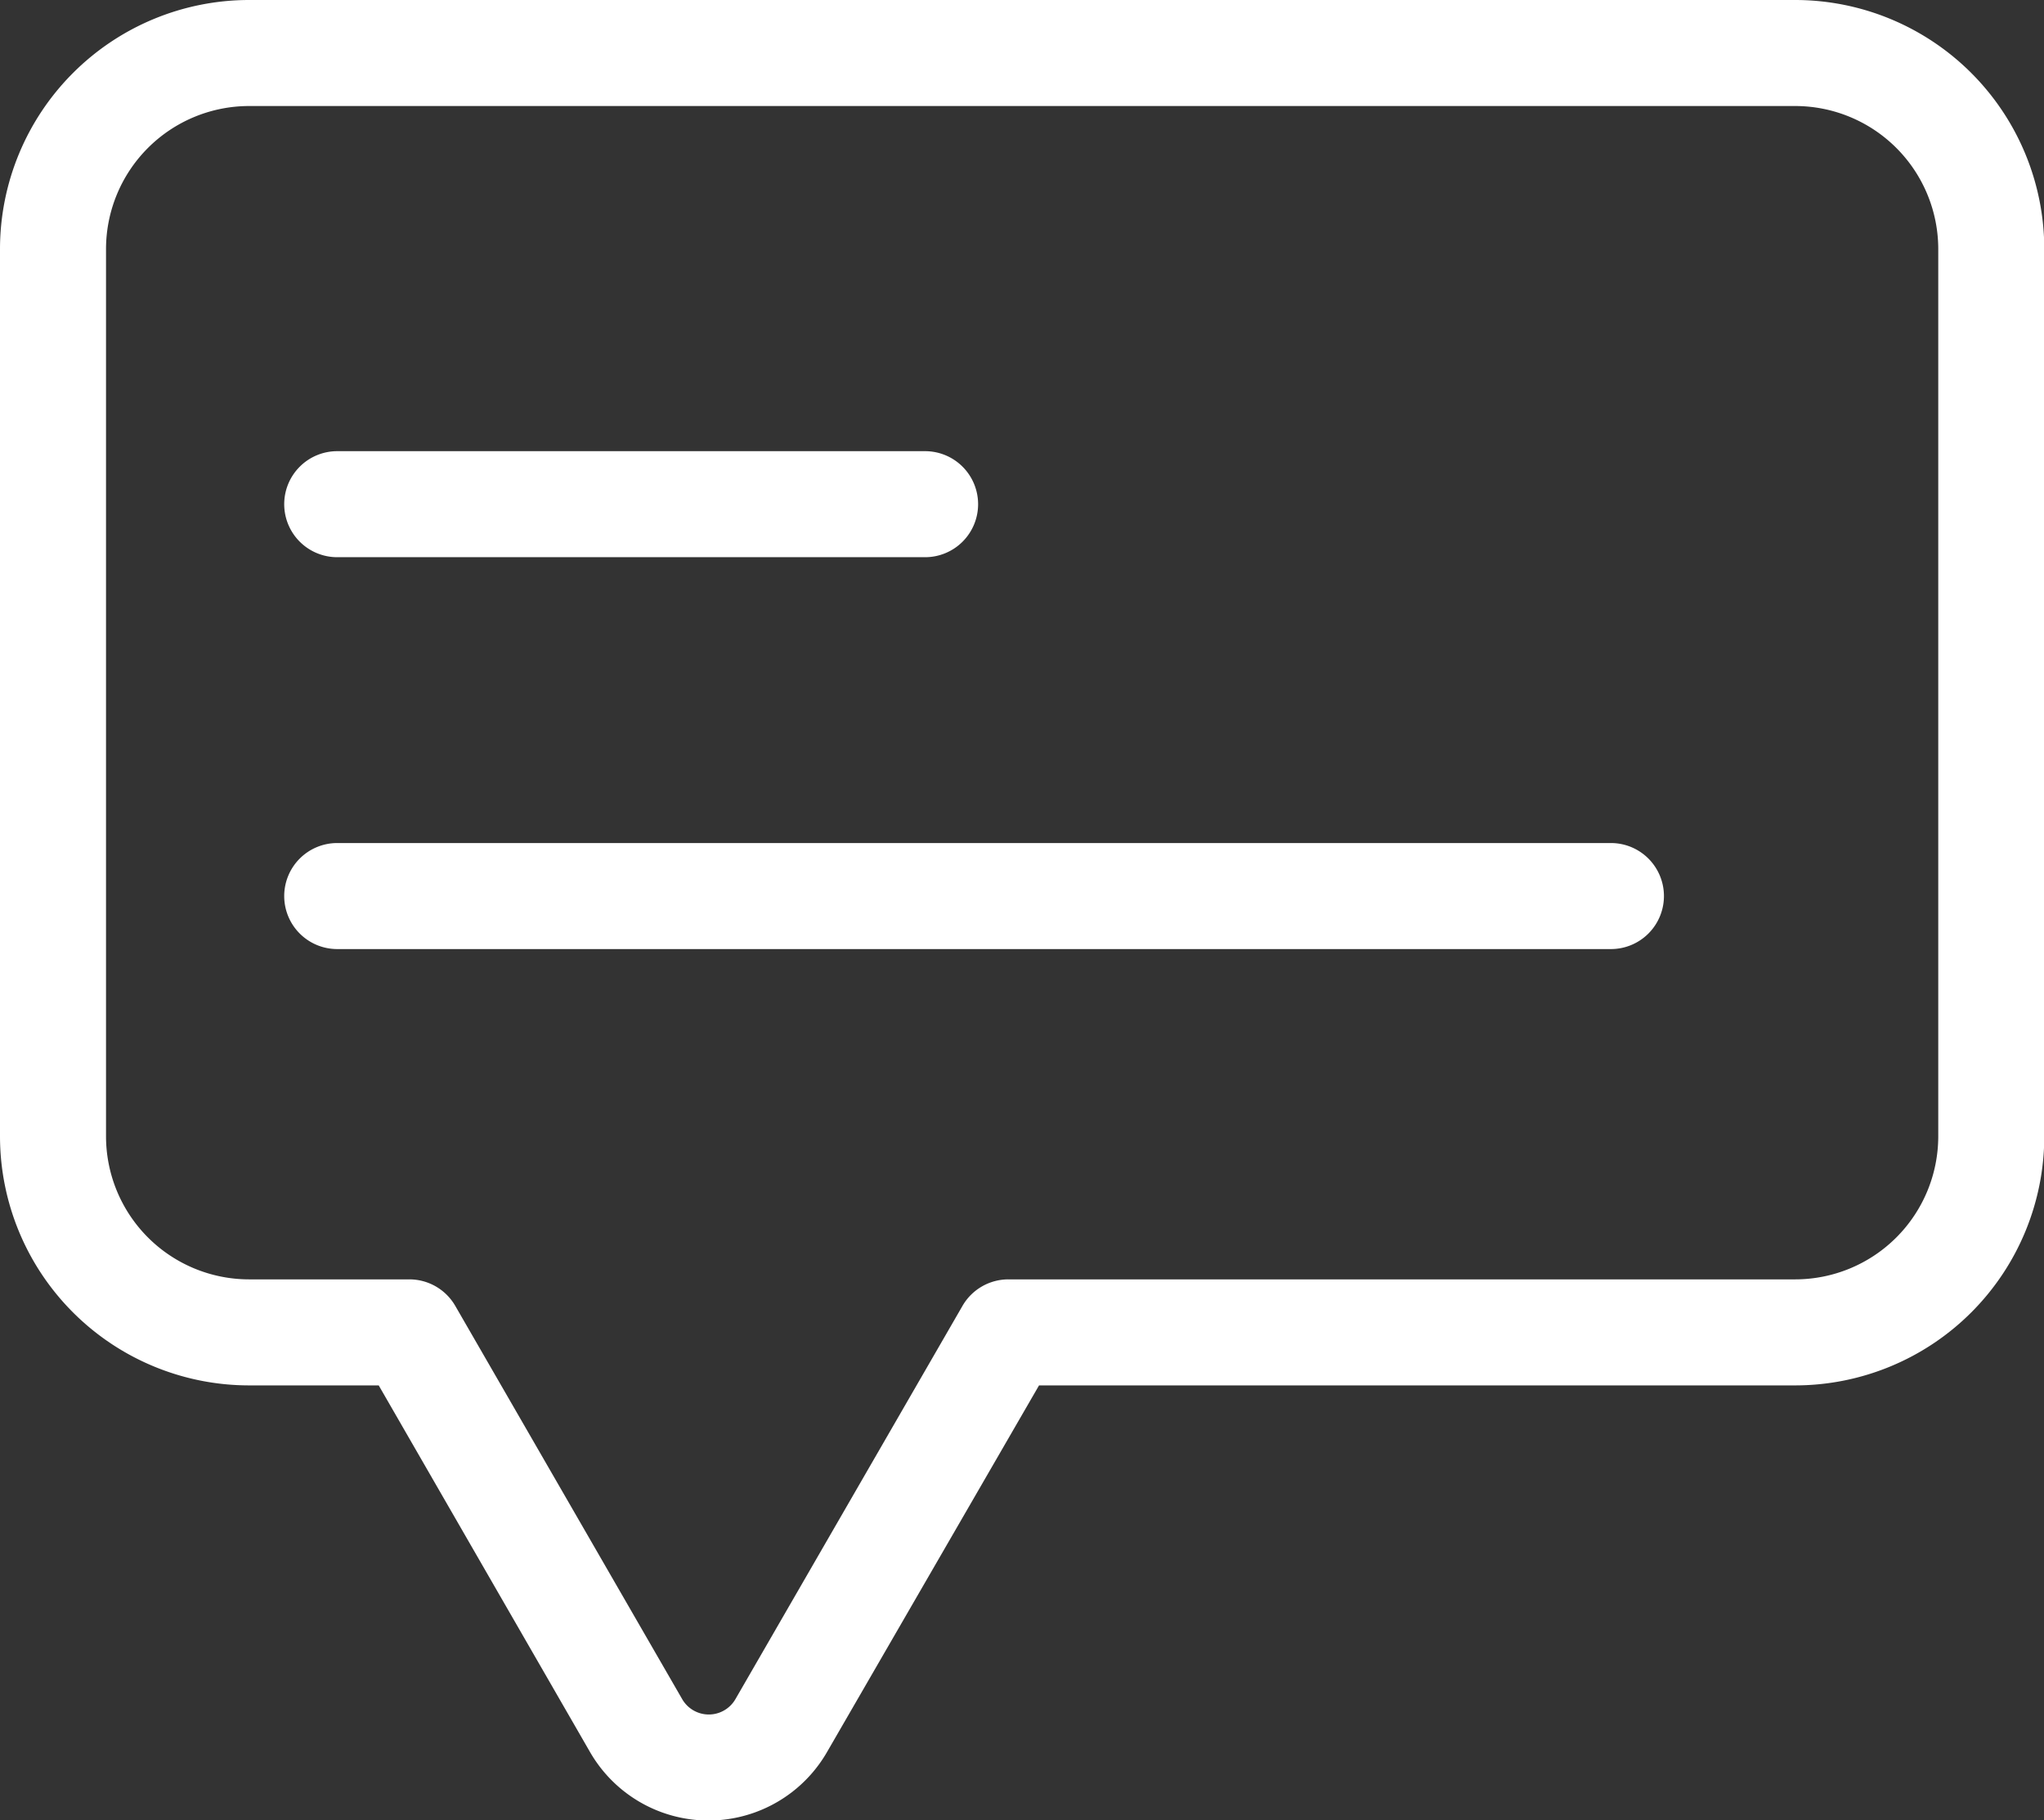
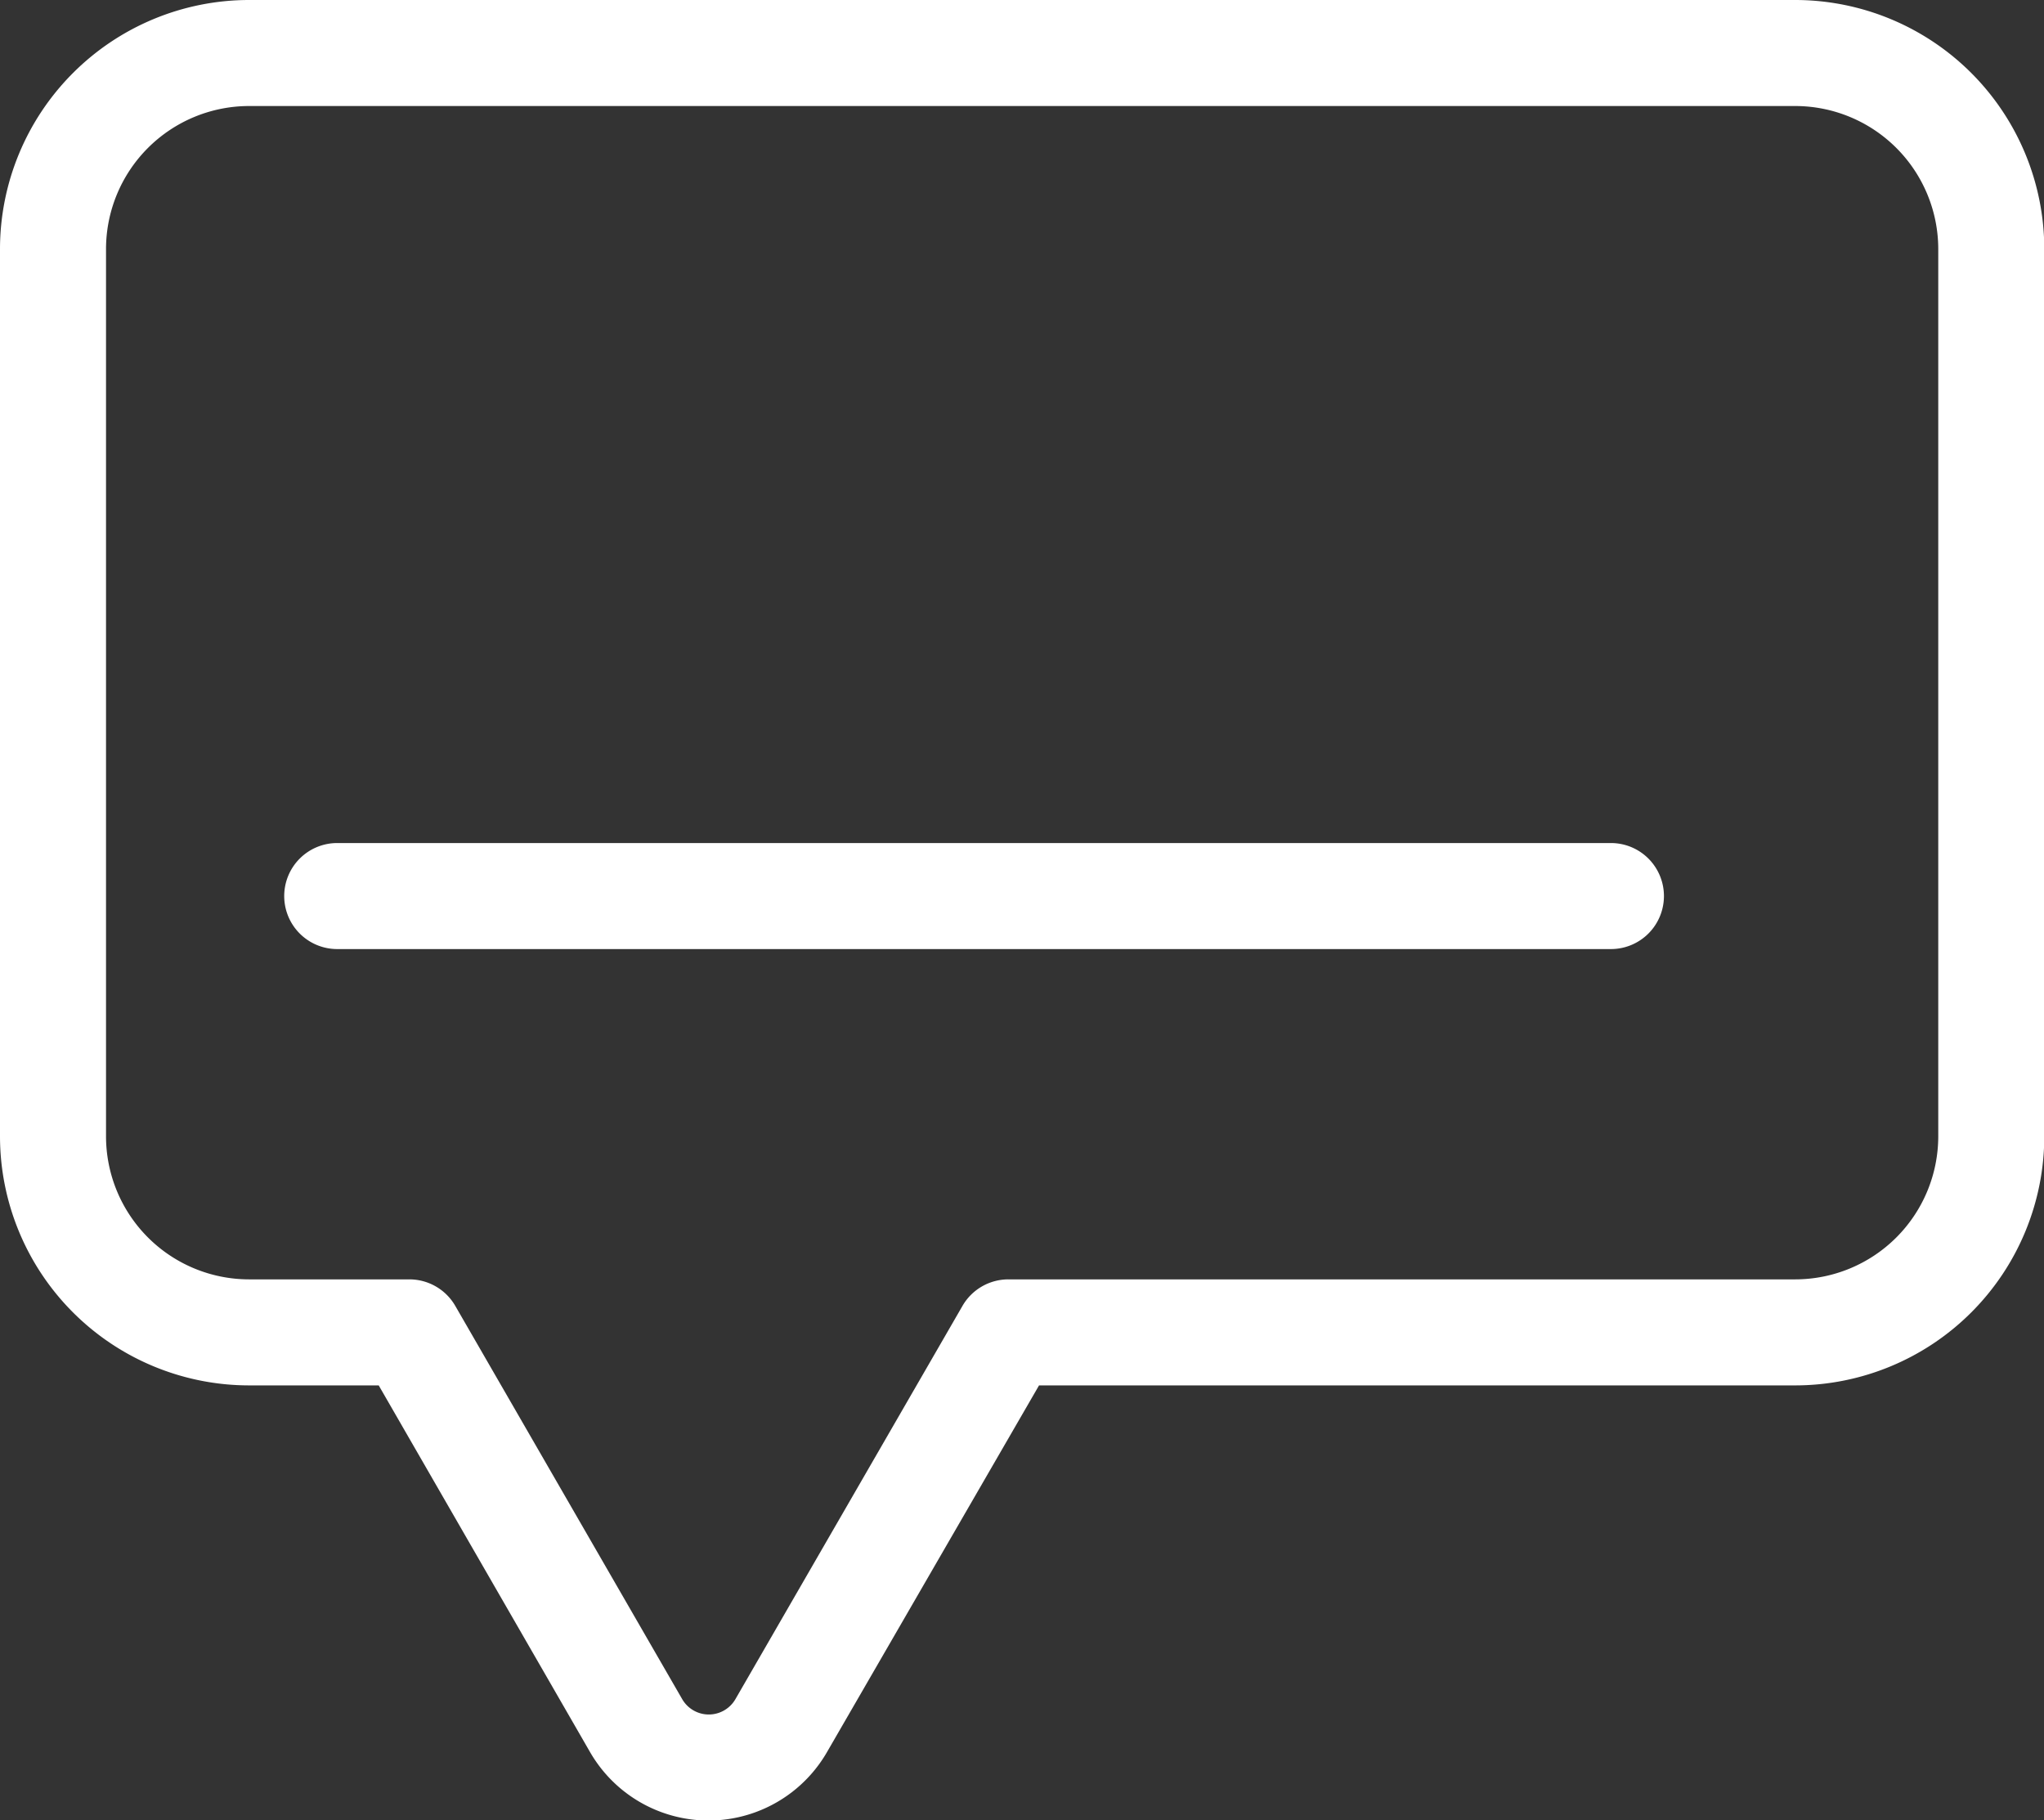
<svg xmlns="http://www.w3.org/2000/svg" width="28.918" height="25.751" viewBox="0 0 28.918 25.751">
  <rect x="0" y="0" width="28.918" height="25.751" fill="#333333" stroke="none" />
  <g id="icon-contact" transform="translate(-1591.541 -909.622)">
    <g id="Group_5" data-name="Group 5" transform="translate(1591.251 909.333)">
      <g id="Group_11" data-name="Group 11" transform="translate(0 0)">
        <path id="Path_2" data-name="Path 2" d="M3.522,0H25.4a3.526,3.526,0,0,1,3.522,3.522V16.074A3.526,3.526,0,0,1,25.4,19.6H14.7l-3,5.188a1.935,1.935,0,0,1-3.352,0L5.358,19.6H3.522A3.526,3.526,0,0,1,0,16.074V3.522A3.526,3.526,0,0,1,3.522,0ZM25.4,18.1a2.025,2.025,0,0,0,2.022-2.022V3.522A2.025,2.025,0,0,0,25.4,1.5H3.522A2.025,2.025,0,0,0,1.5,3.522V16.074A2.025,2.025,0,0,0,3.522,18.1H5.791a.75.75,0,0,1,.65.375l3.21,5.563a.435.435,0,0,0,.754,0l3.212-5.563a.75.75,0,0,1,.65-.375Z" transform="translate(0.29 0.289)" fill="#fff" />
-         <path id="Line_1" data-name="Line 1" d="M8.317.75H0A.75.75,0,0,1-.75,0,.75.75,0,0,1,0-.75H8.317a.75.75,0,0,1,.75.75A.75.75,0,0,1,8.317.75Z" transform="translate(5.061 7.422)" fill="#fff" />
        <path id="Line_2" data-name="Line 2" d="M18.02.75H0A.75.75,0,0,1-.75,0,.75.75,0,0,1,0-.75H18.02a.75.75,0,0,1,.75.75A.75.75,0,0,1,18.02.75Z" transform="translate(5.061 12.966)" fill="#fff" />
      </g>
    </g>
  </g>
</svg>